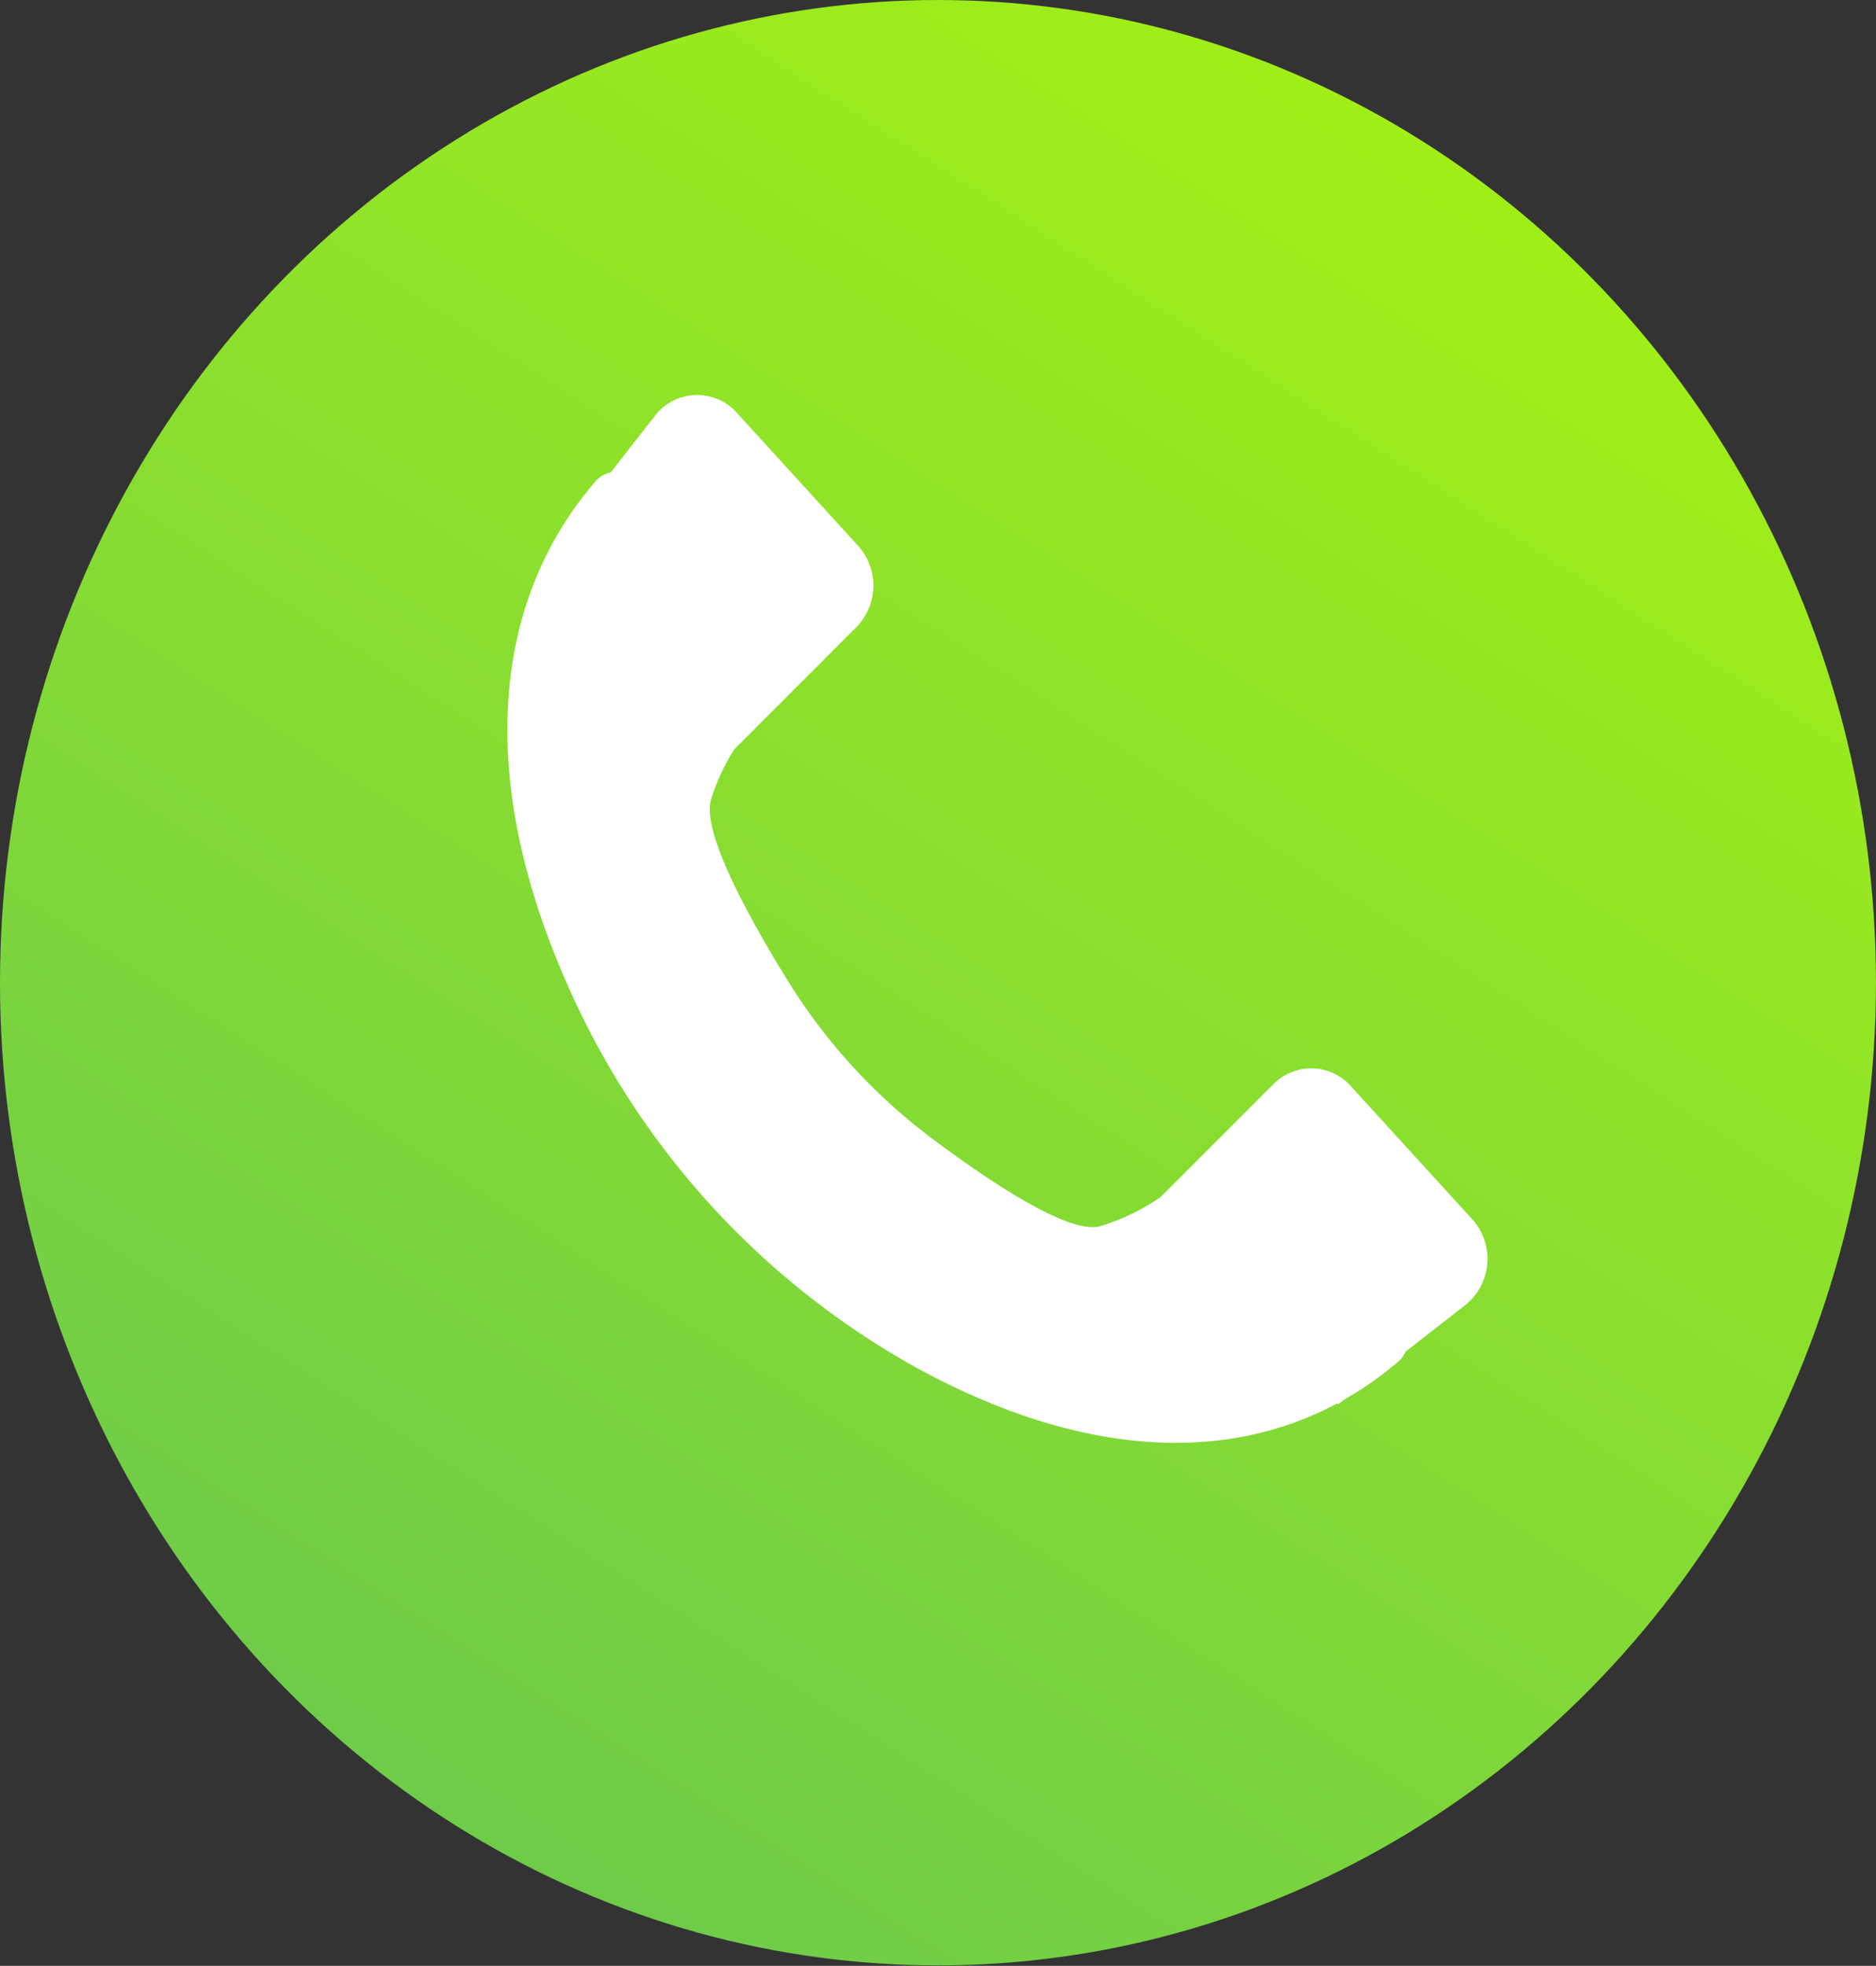
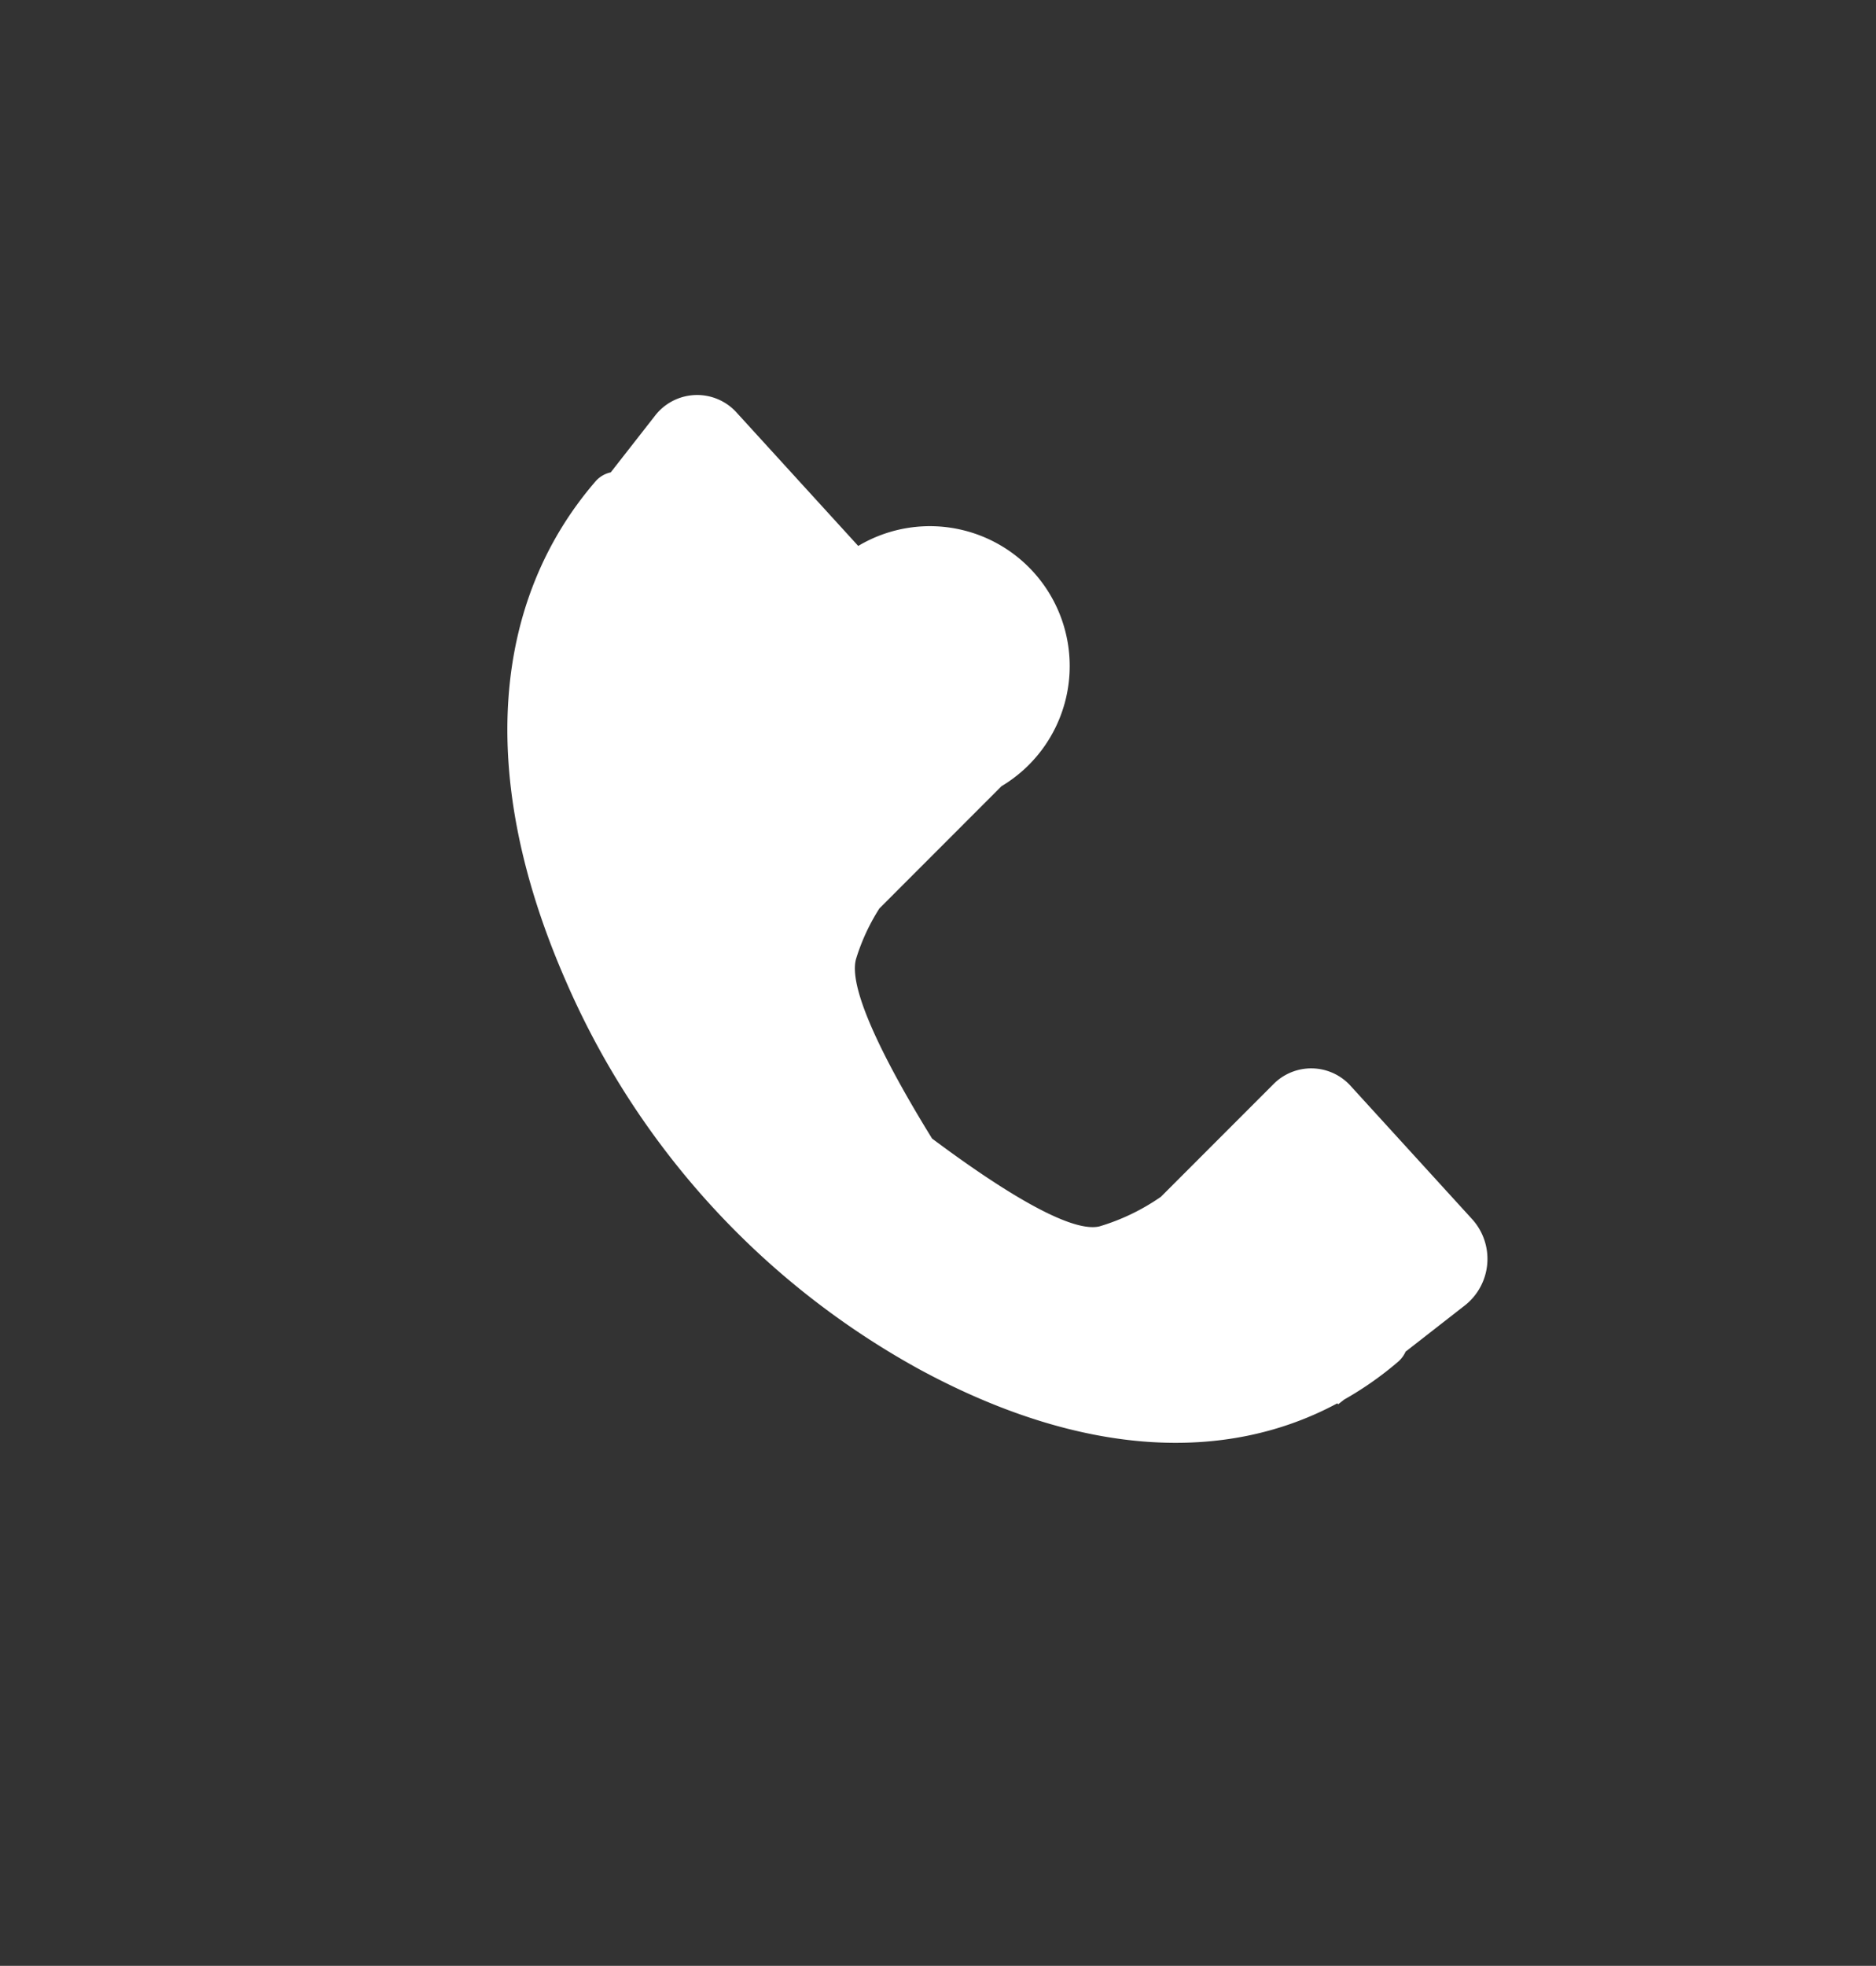
<svg xmlns="http://www.w3.org/2000/svg" xmlns:xlink="http://www.w3.org/1999/xlink" data-name="Layer 1" height="178.6" preserveAspectRatio="xMidYMid meet" version="1.0" viewBox="0.0 0.0 170.5 178.6" width="170.5" zoomAndPan="magnify">
  <rect x="0.0" y="0.0" width="170.5" height="178.6" fill="#333333" stroke="none" />
  <defs>
    <linearGradient gradientTransform="matrix(.89 .893 -.527 .595 2361.815 34.241)" gradientUnits="userSpaceOnUse" id="a" x1="-1393.096" x2="-1137.817" xlink:actuate="onLoad" xlink:show="other" xlink:type="simple" y1="1887.495" y2="2627.281">
      <stop offset="0" stop-color="#b8ff00" />
      <stop offset="1" stop-color="#007eb8" />
    </linearGradient>
  </defs>
-   <ellipse cx="85.248" cy="89.28" fill="url(#a)" rx="85.248" ry="89.28" />
  <g id="change1_1">
-     <path d="M133.807,110.777l-11.037-12.1a4.824,4.824,0,0,0-7.042-.169l-10.215,10.22a19.55,19.55,0,0,1-5.593,2.694c-2.819.668-9.715-3.877-15.21-7.983A52.322,52.322,0,0,1,71.524,88.982c-3.665-5.937-7.685-13.359-6.92-16.277a18.675,18.675,0,0,1,2.133-4.627l11.1-11.108A5.393,5.393,0,0,0,78,49.6l-11.037-12.1a4.834,4.834,0,0,0-7.456.3l-4,5.116a2.541,2.541,0,0,0-1.4.836C44.83,54.517,43.207,70.407,51.455,89.193a73.626,73.626,0,0,0,32.138,35.232c14.715,7.958,27.791,8.528,37.945,3.072l.08.085.547-.427a30.883,30.883,0,0,0,4.895-3.432,2.66,2.66,0,0,0,.687-.922l5.434-4.238A5.377,5.377,0,0,0,133.807,110.777Z" fill="#fff" />
+     <path d="M133.807,110.777l-11.037-12.1a4.824,4.824,0,0,0-7.042-.169l-10.215,10.22a19.55,19.55,0,0,1-5.593,2.694c-2.819.668-9.715-3.877-15.21-7.983c-3.665-5.937-7.685-13.359-6.92-16.277a18.675,18.675,0,0,1,2.133-4.627l11.1-11.108A5.393,5.393,0,0,0,78,49.6l-11.037-12.1a4.834,4.834,0,0,0-7.456.3l-4,5.116a2.541,2.541,0,0,0-1.4.836C44.83,54.517,43.207,70.407,51.455,89.193a73.626,73.626,0,0,0,32.138,35.232c14.715,7.958,27.791,8.528,37.945,3.072l.08.085.547-.427a30.883,30.883,0,0,0,4.895-3.432,2.66,2.66,0,0,0,.687-.922l5.434-4.238A5.377,5.377,0,0,0,133.807,110.777Z" fill="#fff" />
  </g>
</svg>